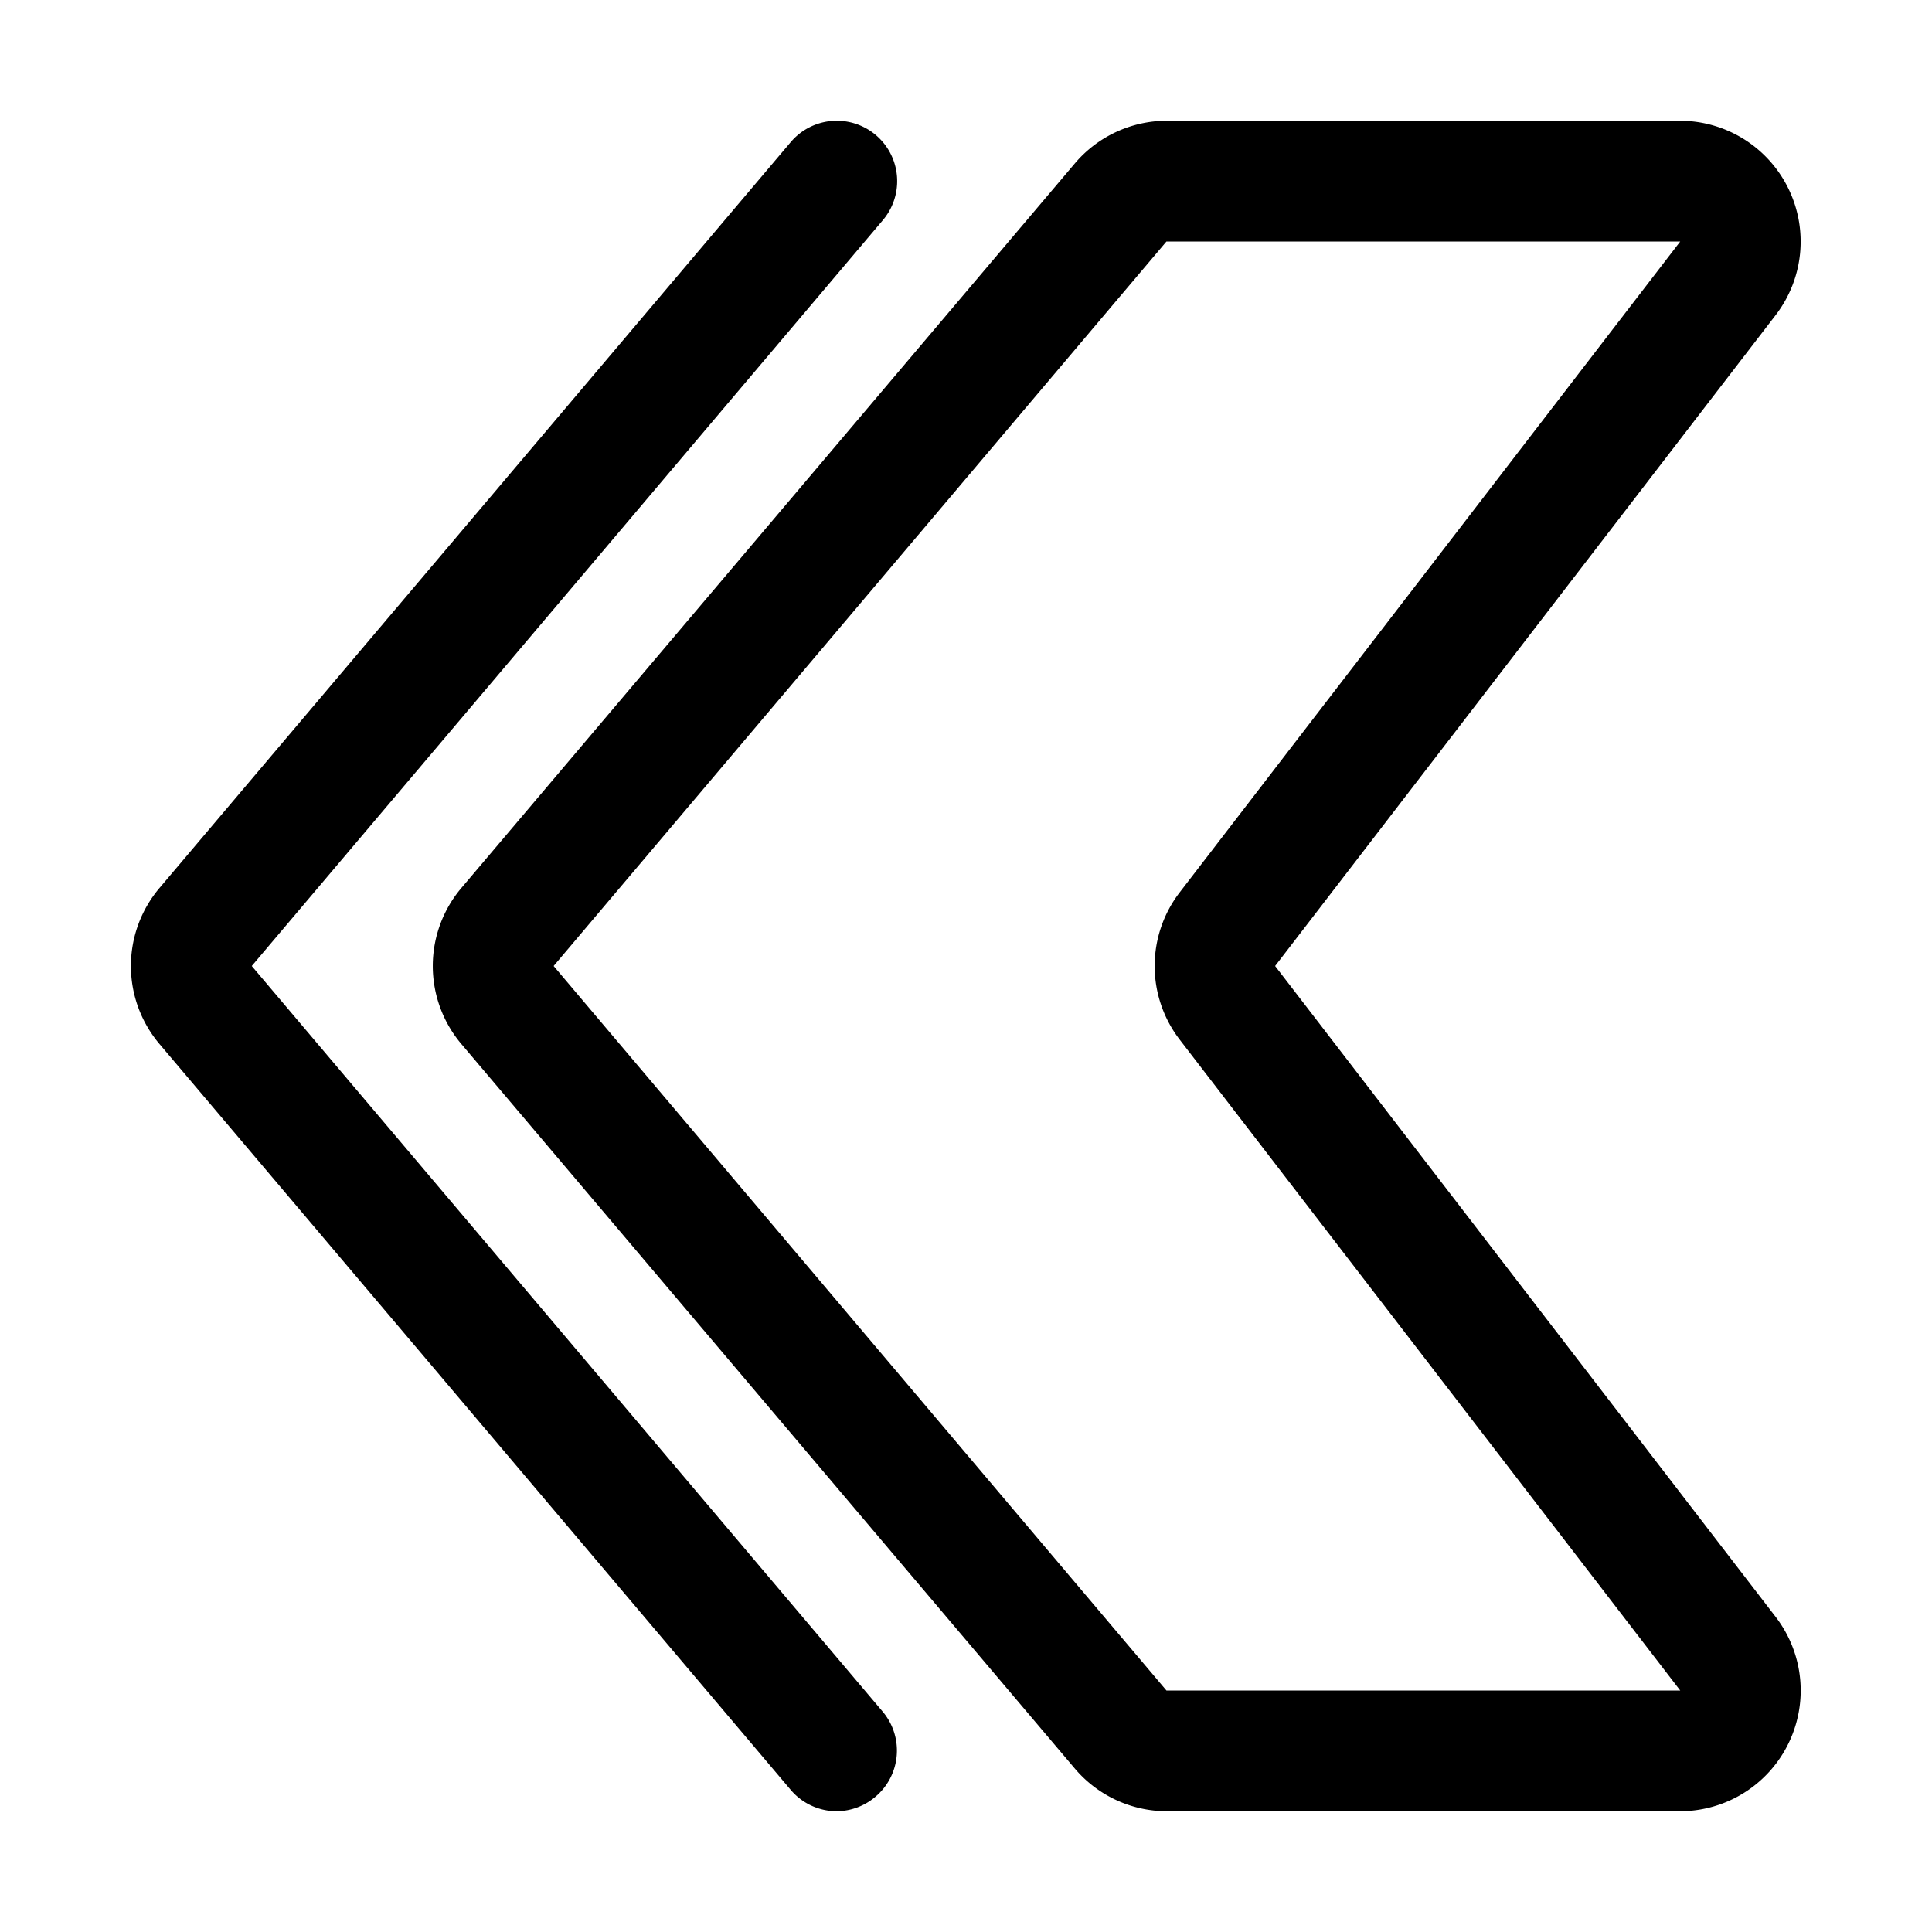
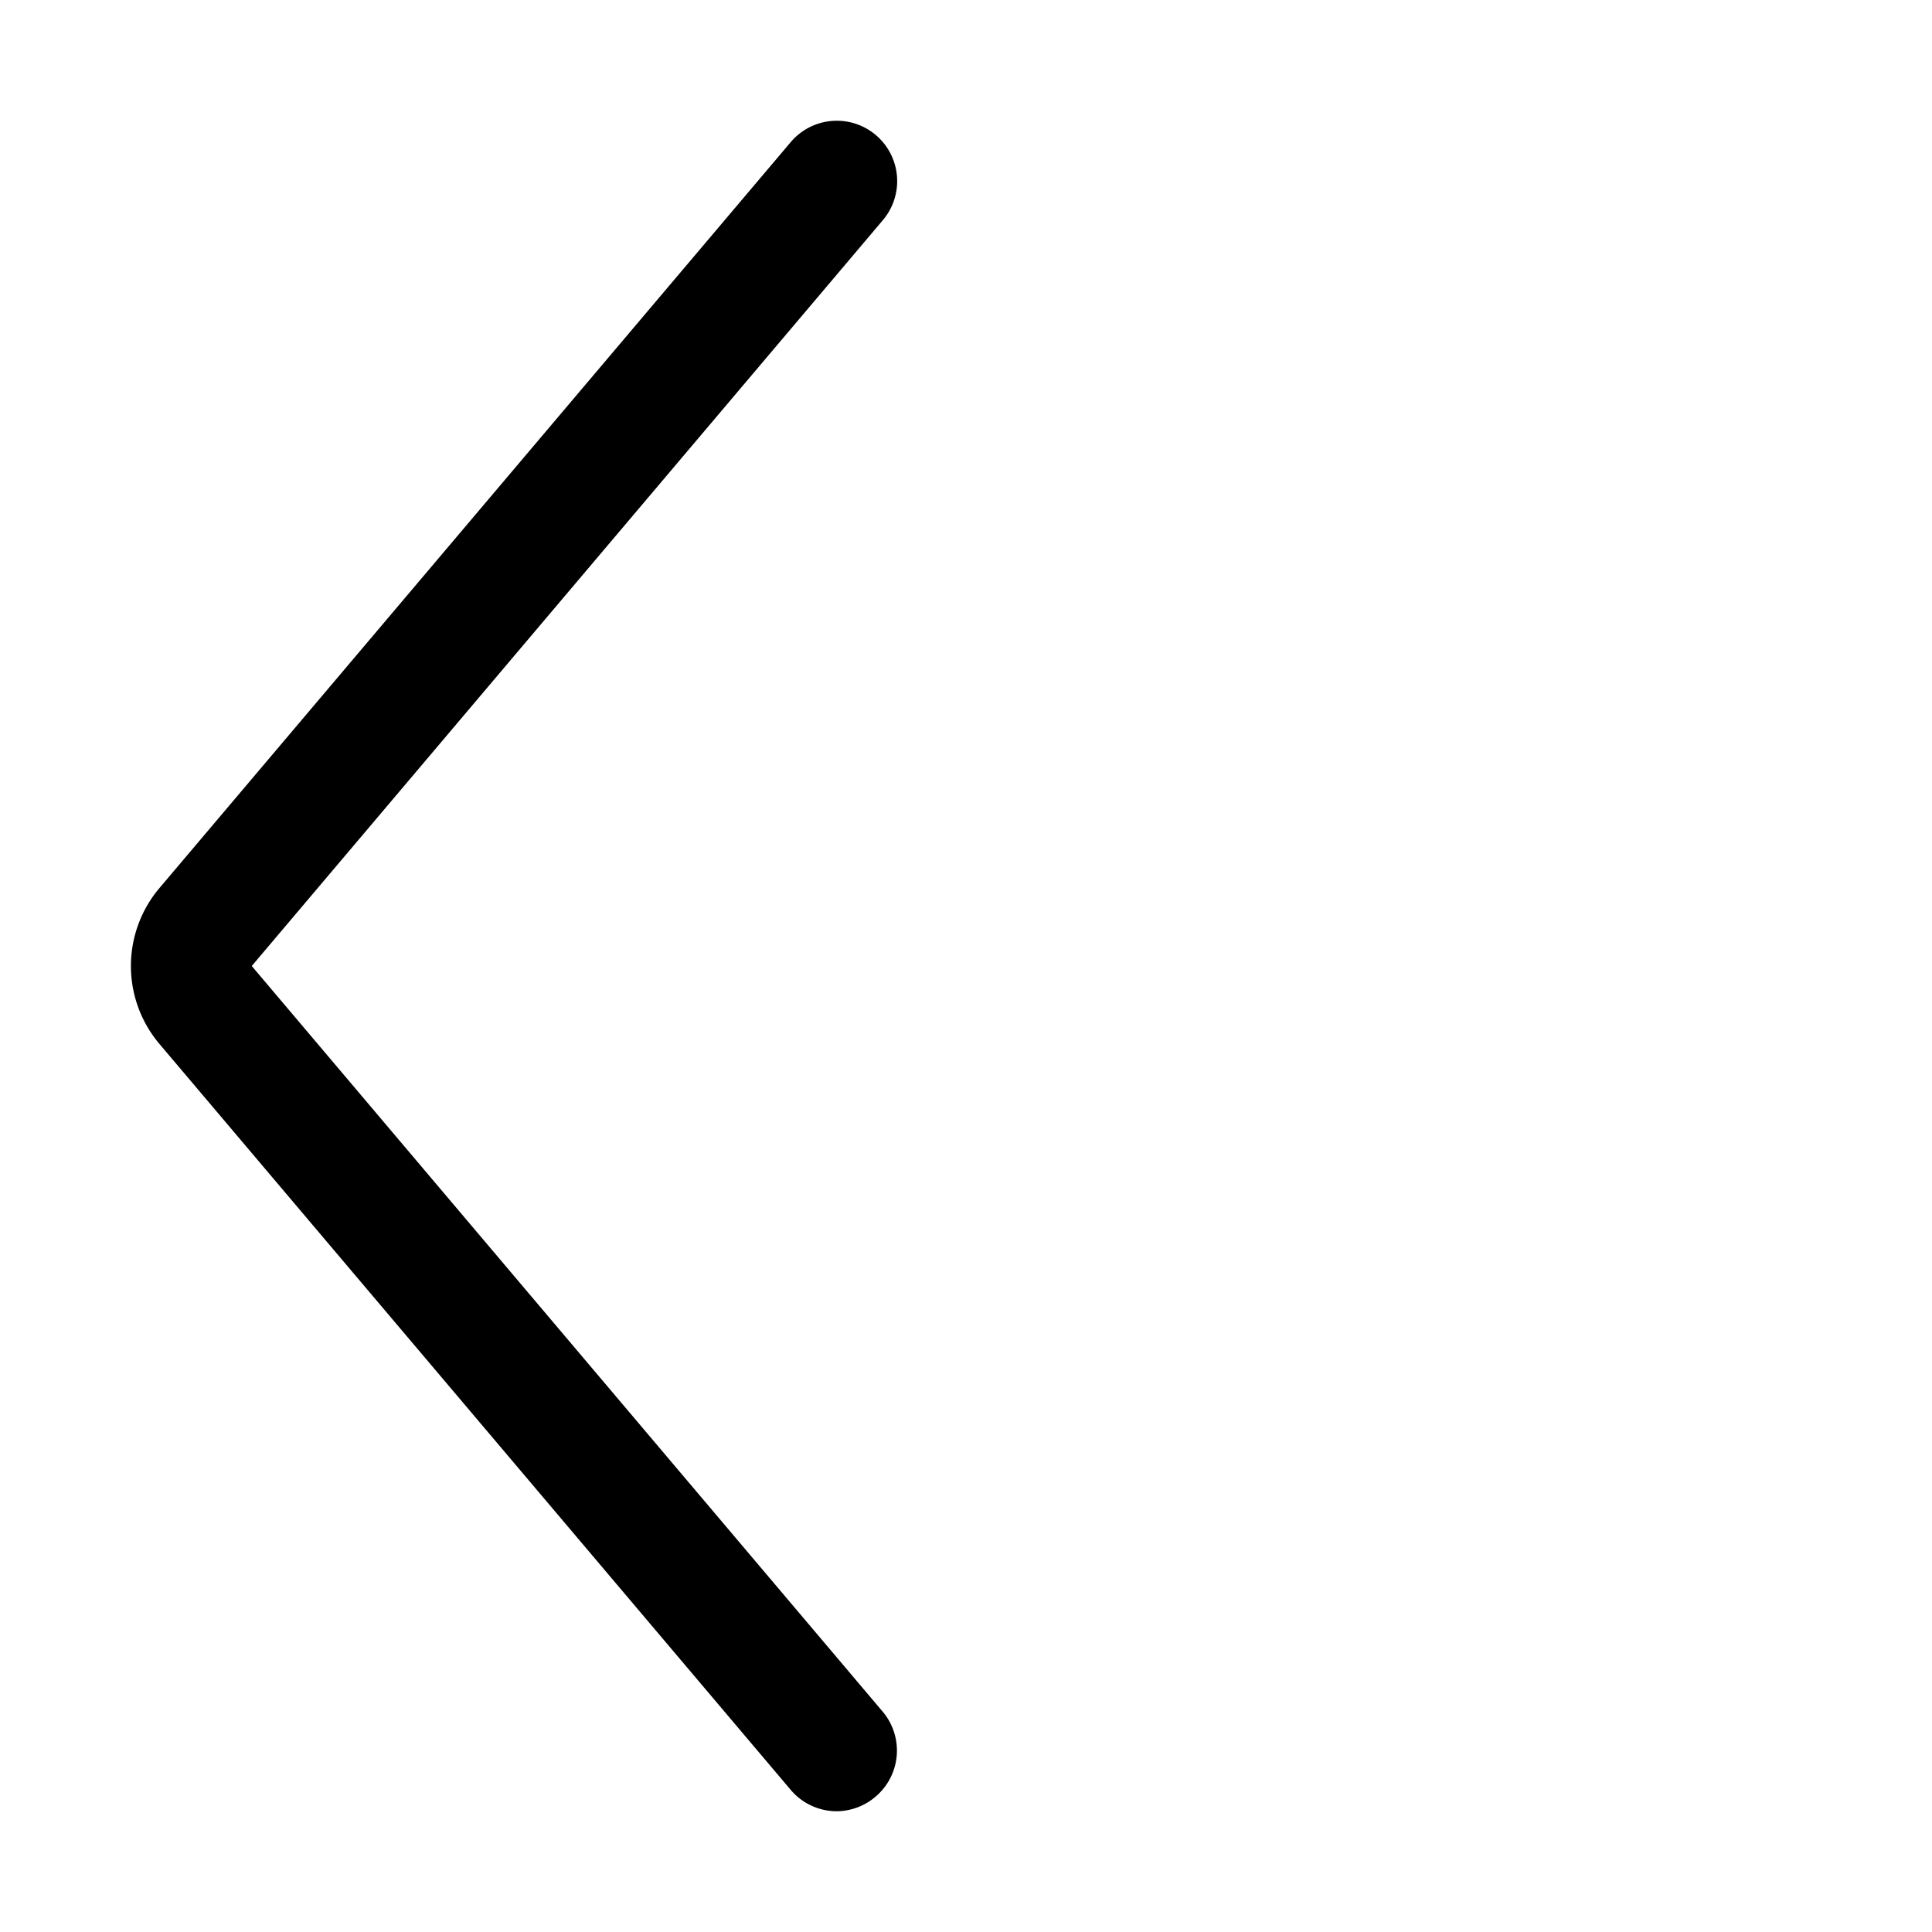
<svg xmlns="http://www.w3.org/2000/svg" height="512" viewBox="0 0 32 32" width="512">
  <g id="Layer_2" fill="rgb(0,0,0)" data-name="Layer 2">
-     <path d="m29.62 3.12a2 2 0 0 0 -1.79-1.12h-8.51a2 2 0 0 0 -1.52.71l-10.16 12a2 2 0 0 0 0 2.58l10.16 12a2 2 0 0 0 1.52.71h8.51a2 2 0 0 0 1.58-3.22l-8.29-10.78 8.29-10.78a2 2 0 0 0 .21-2.1zm-10.08 11.66a2 2 0 0 0 0 2.44l8.29 10.78h-8.51l-10.15-12 10.15-12h8.51z" />
    <path d="m13.1 2.35-10.46 12.36a2 2 0 0 0 0 2.58l10.46 12.36a1 1 0 0 0 .76.35 1 1 0 0 0 .64-.24 1 1 0 0 0 .12-1.41l-10.45-12.35 10.45-12.35a1 1 0 0 0 -1.52-1.3z" />
  </g>
</svg>